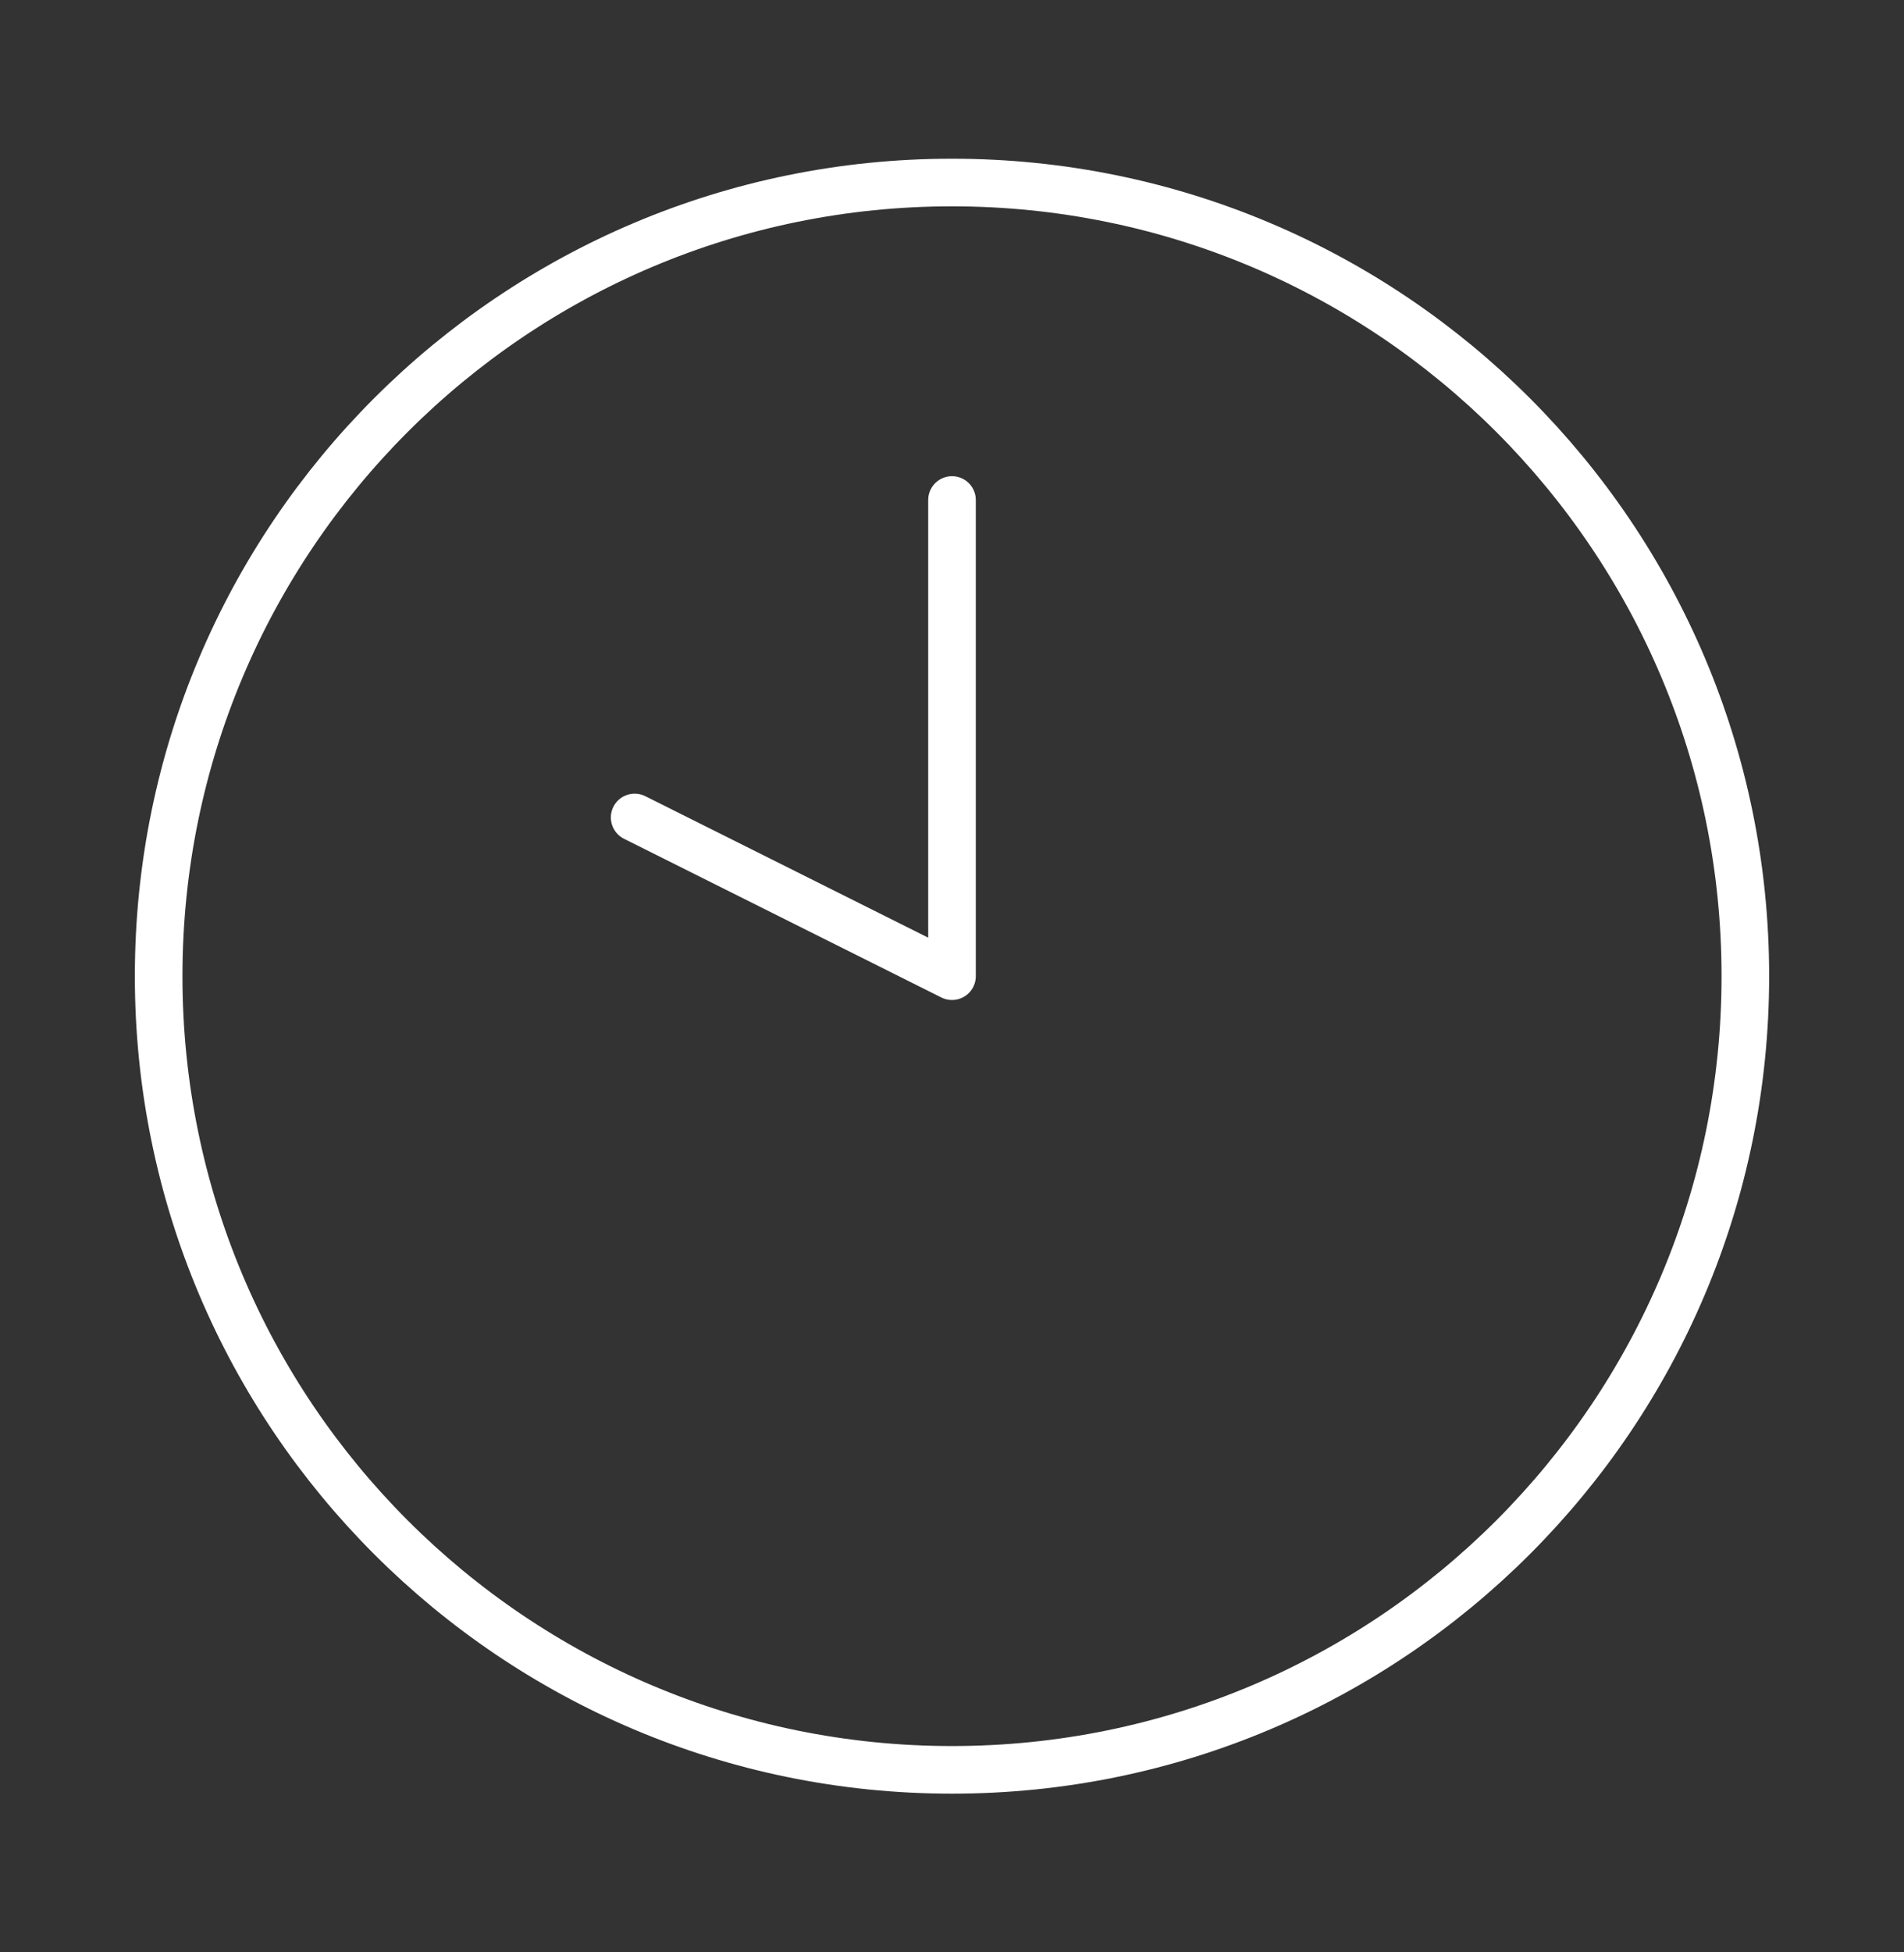
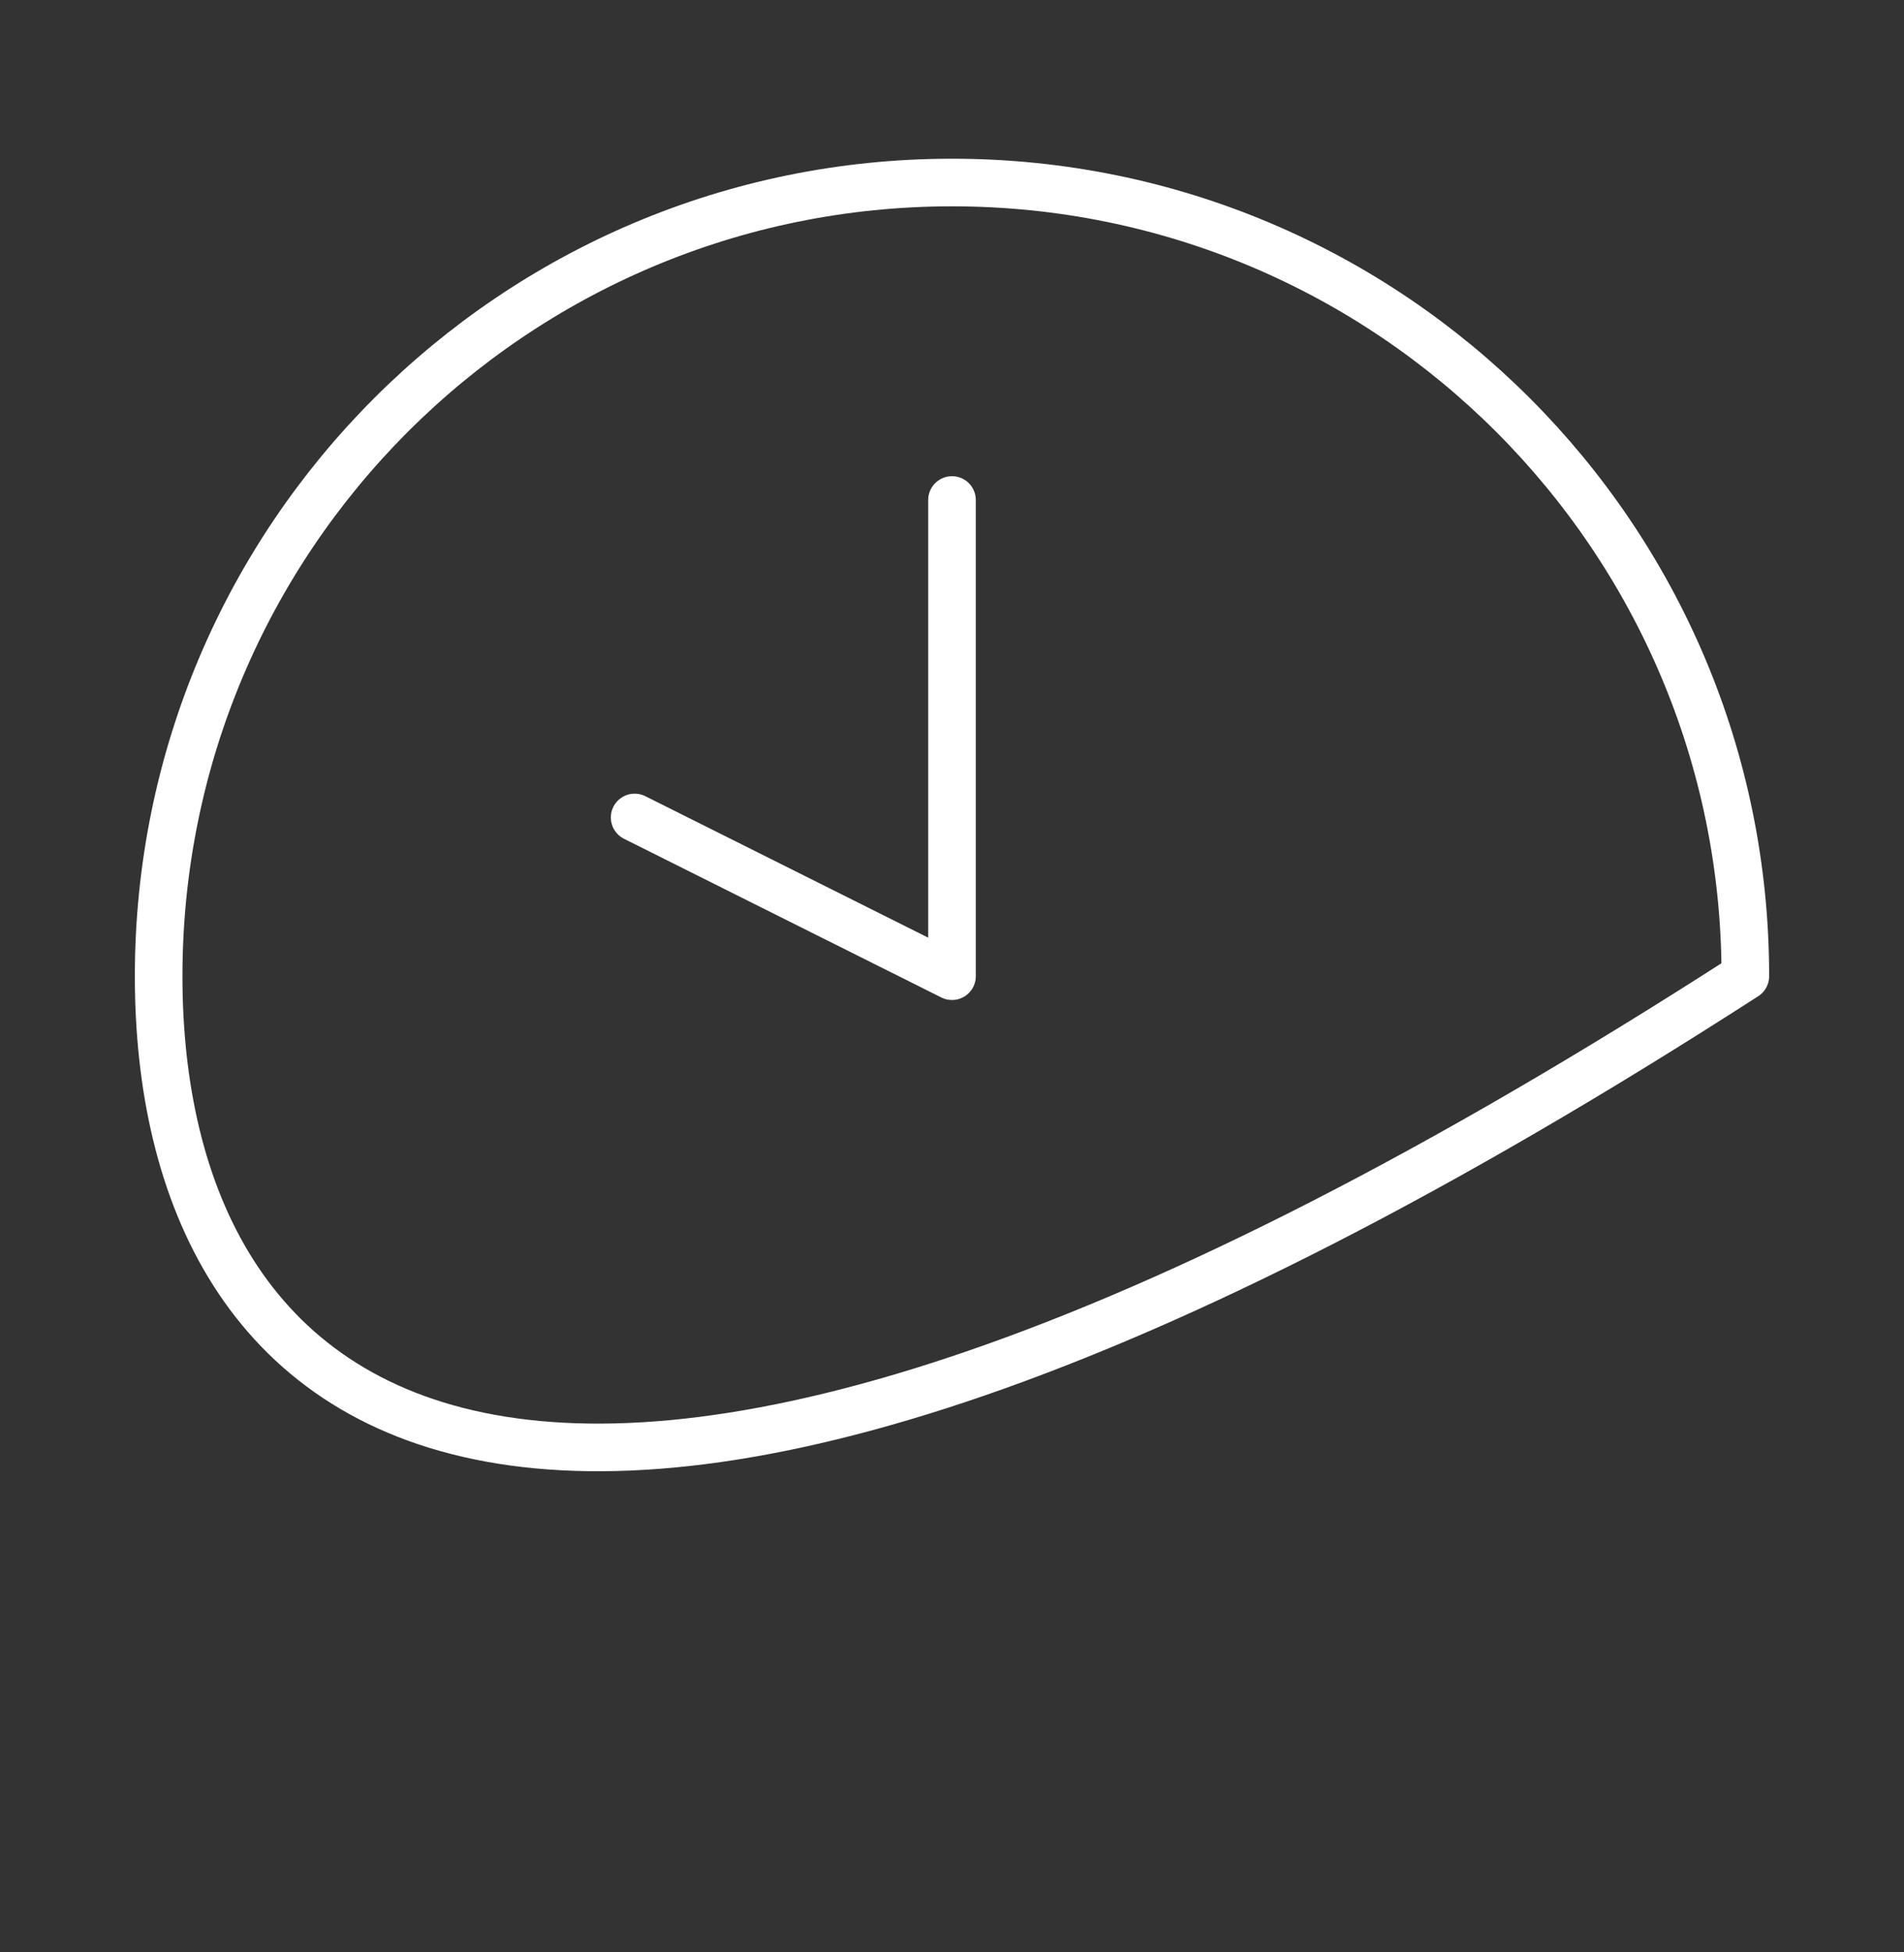
<svg xmlns="http://www.w3.org/2000/svg" width="40" height="41" viewBox="0 0 40 41" fill="none">
  <rect x="0" y="0" width="40" height="41" fill="#333333" stroke="none" />
-   <path d="M20 10.5V20.5L13.333 17.167M36.667 20.5C36.667 29.705 29.205 37.167 20 37.167C10.795 37.167 3.333 29.705 3.333 20.5C3.333 11.295 10.795 3.833 20 3.833C29.205 3.833 36.667 11.295 36.667 20.5Z" stroke="white" stroke-linecap="round" stroke-linejoin="round" />
+   <path d="M20 10.5V20.5L13.333 17.167M36.667 20.5C10.795 37.167 3.333 29.705 3.333 20.5C3.333 11.295 10.795 3.833 20 3.833C29.205 3.833 36.667 11.295 36.667 20.5Z" stroke="white" stroke-linecap="round" stroke-linejoin="round" />
</svg>